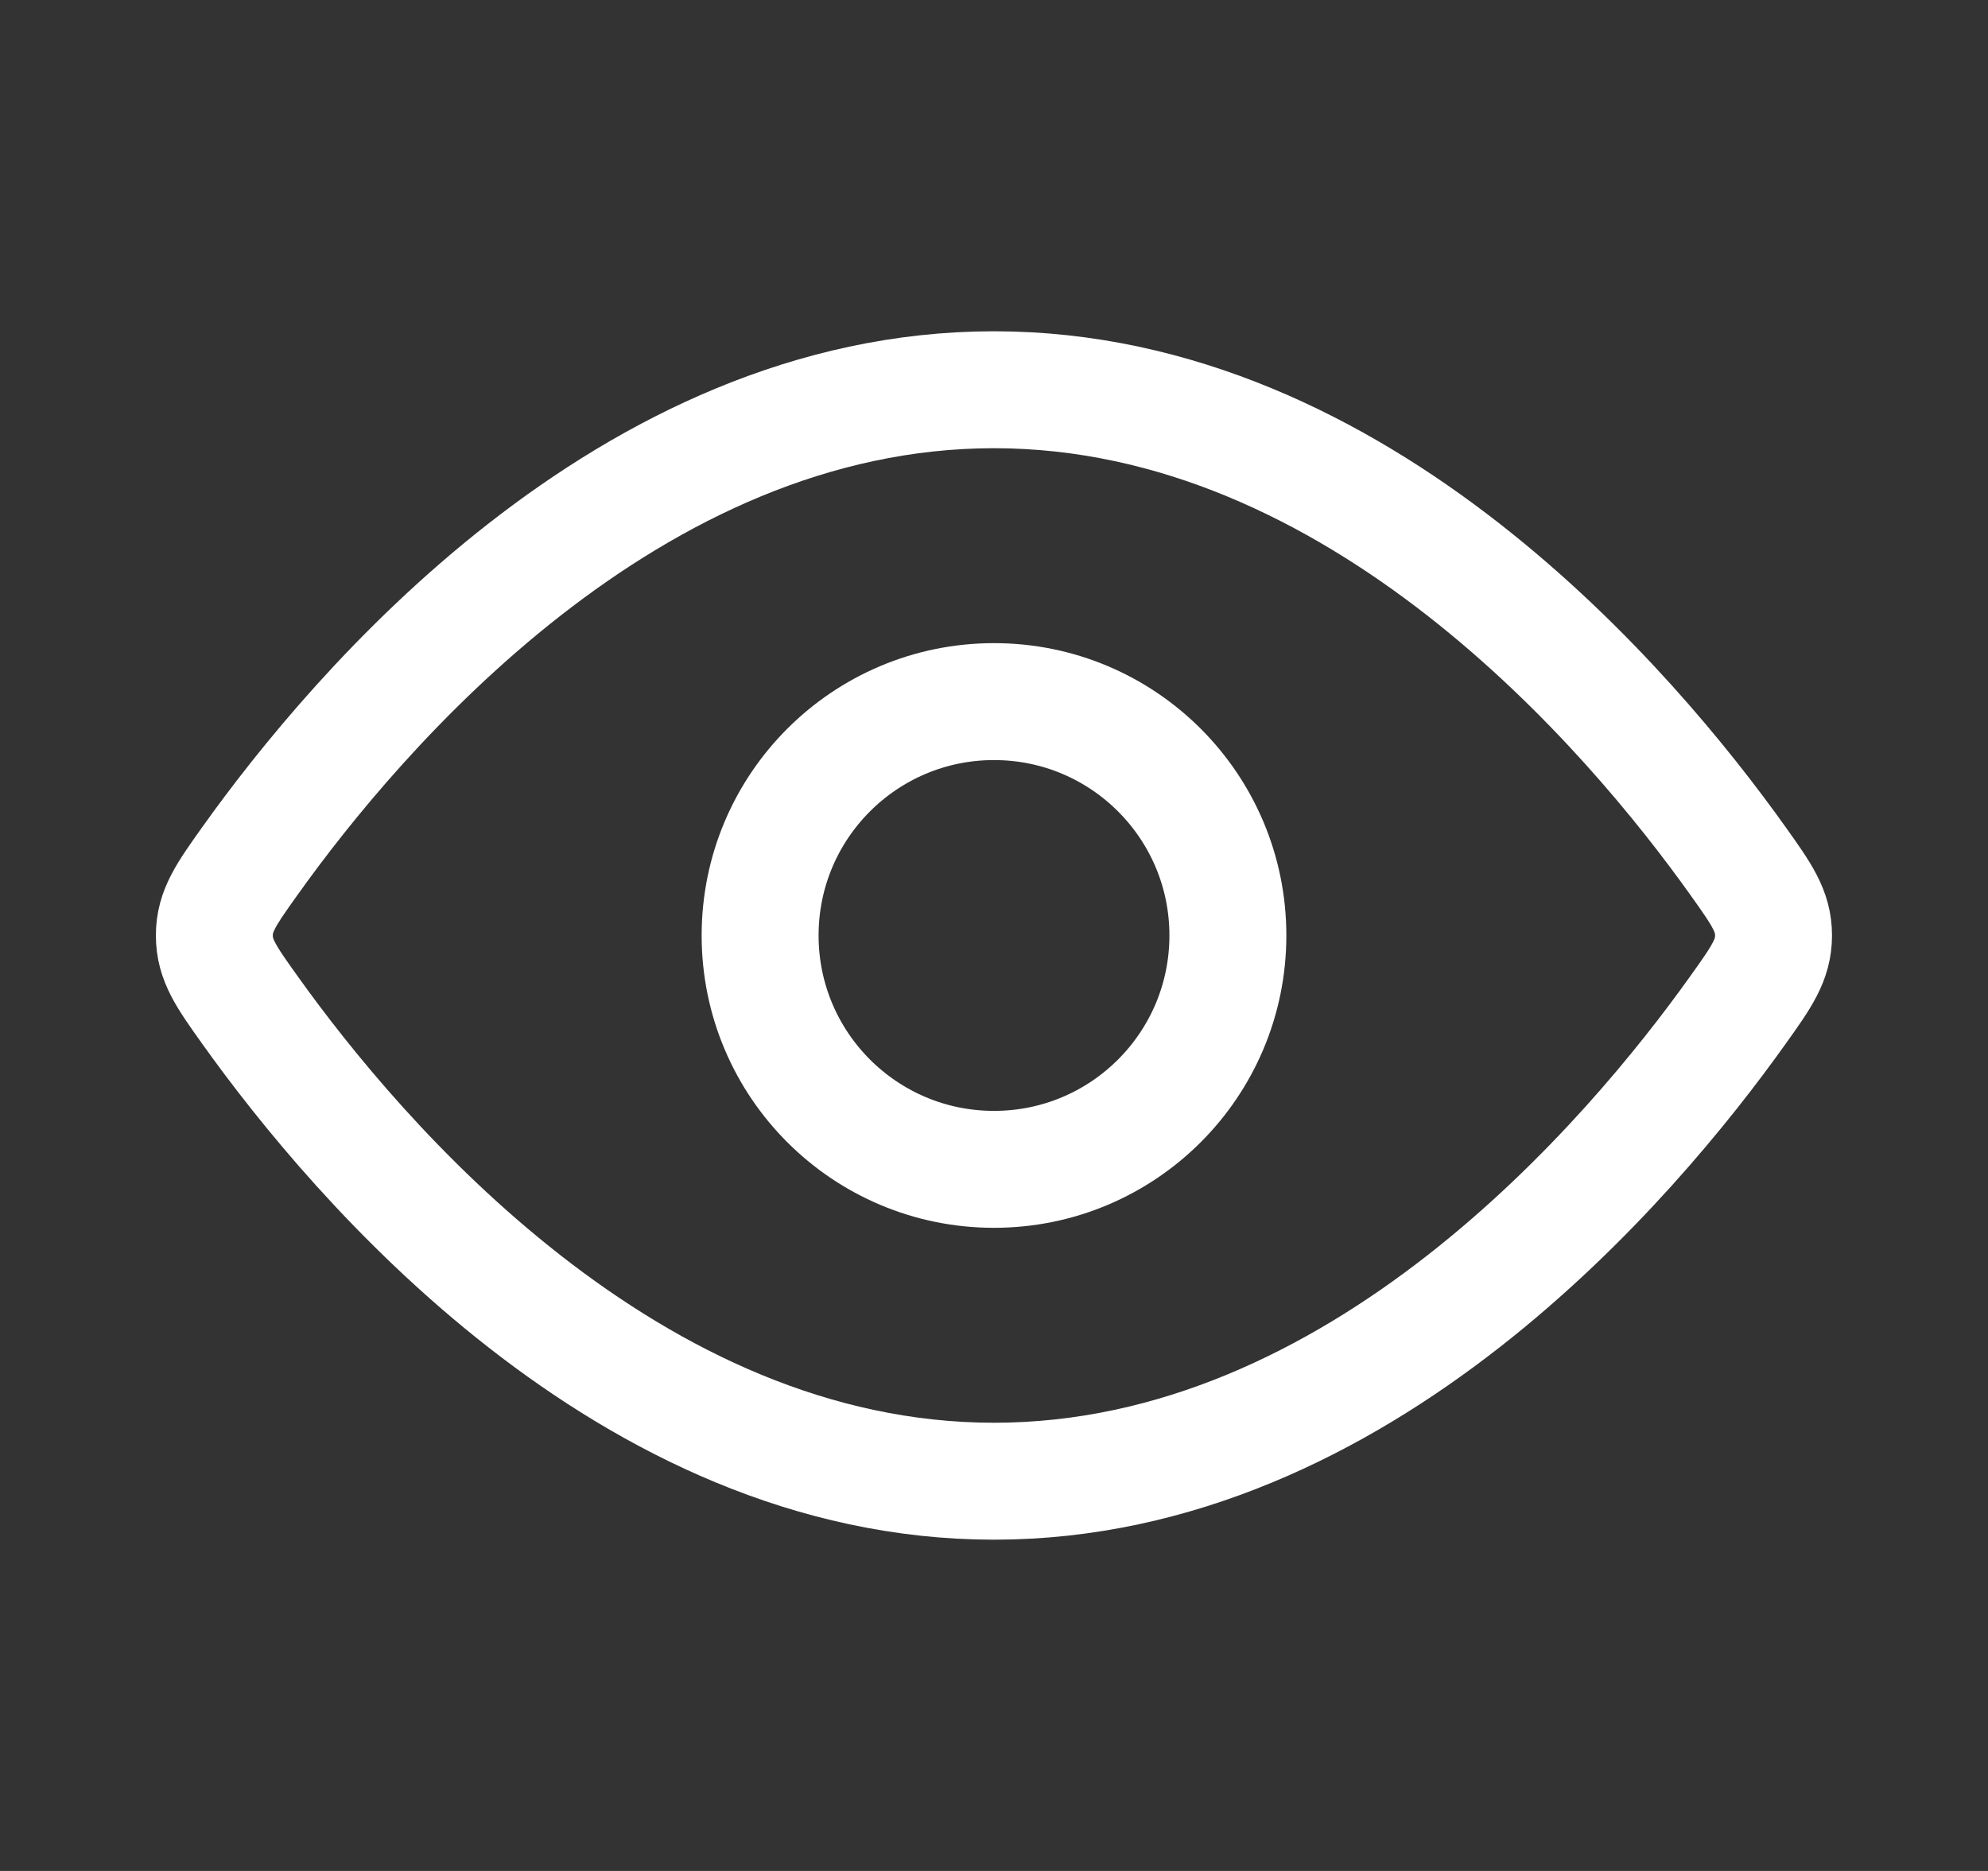
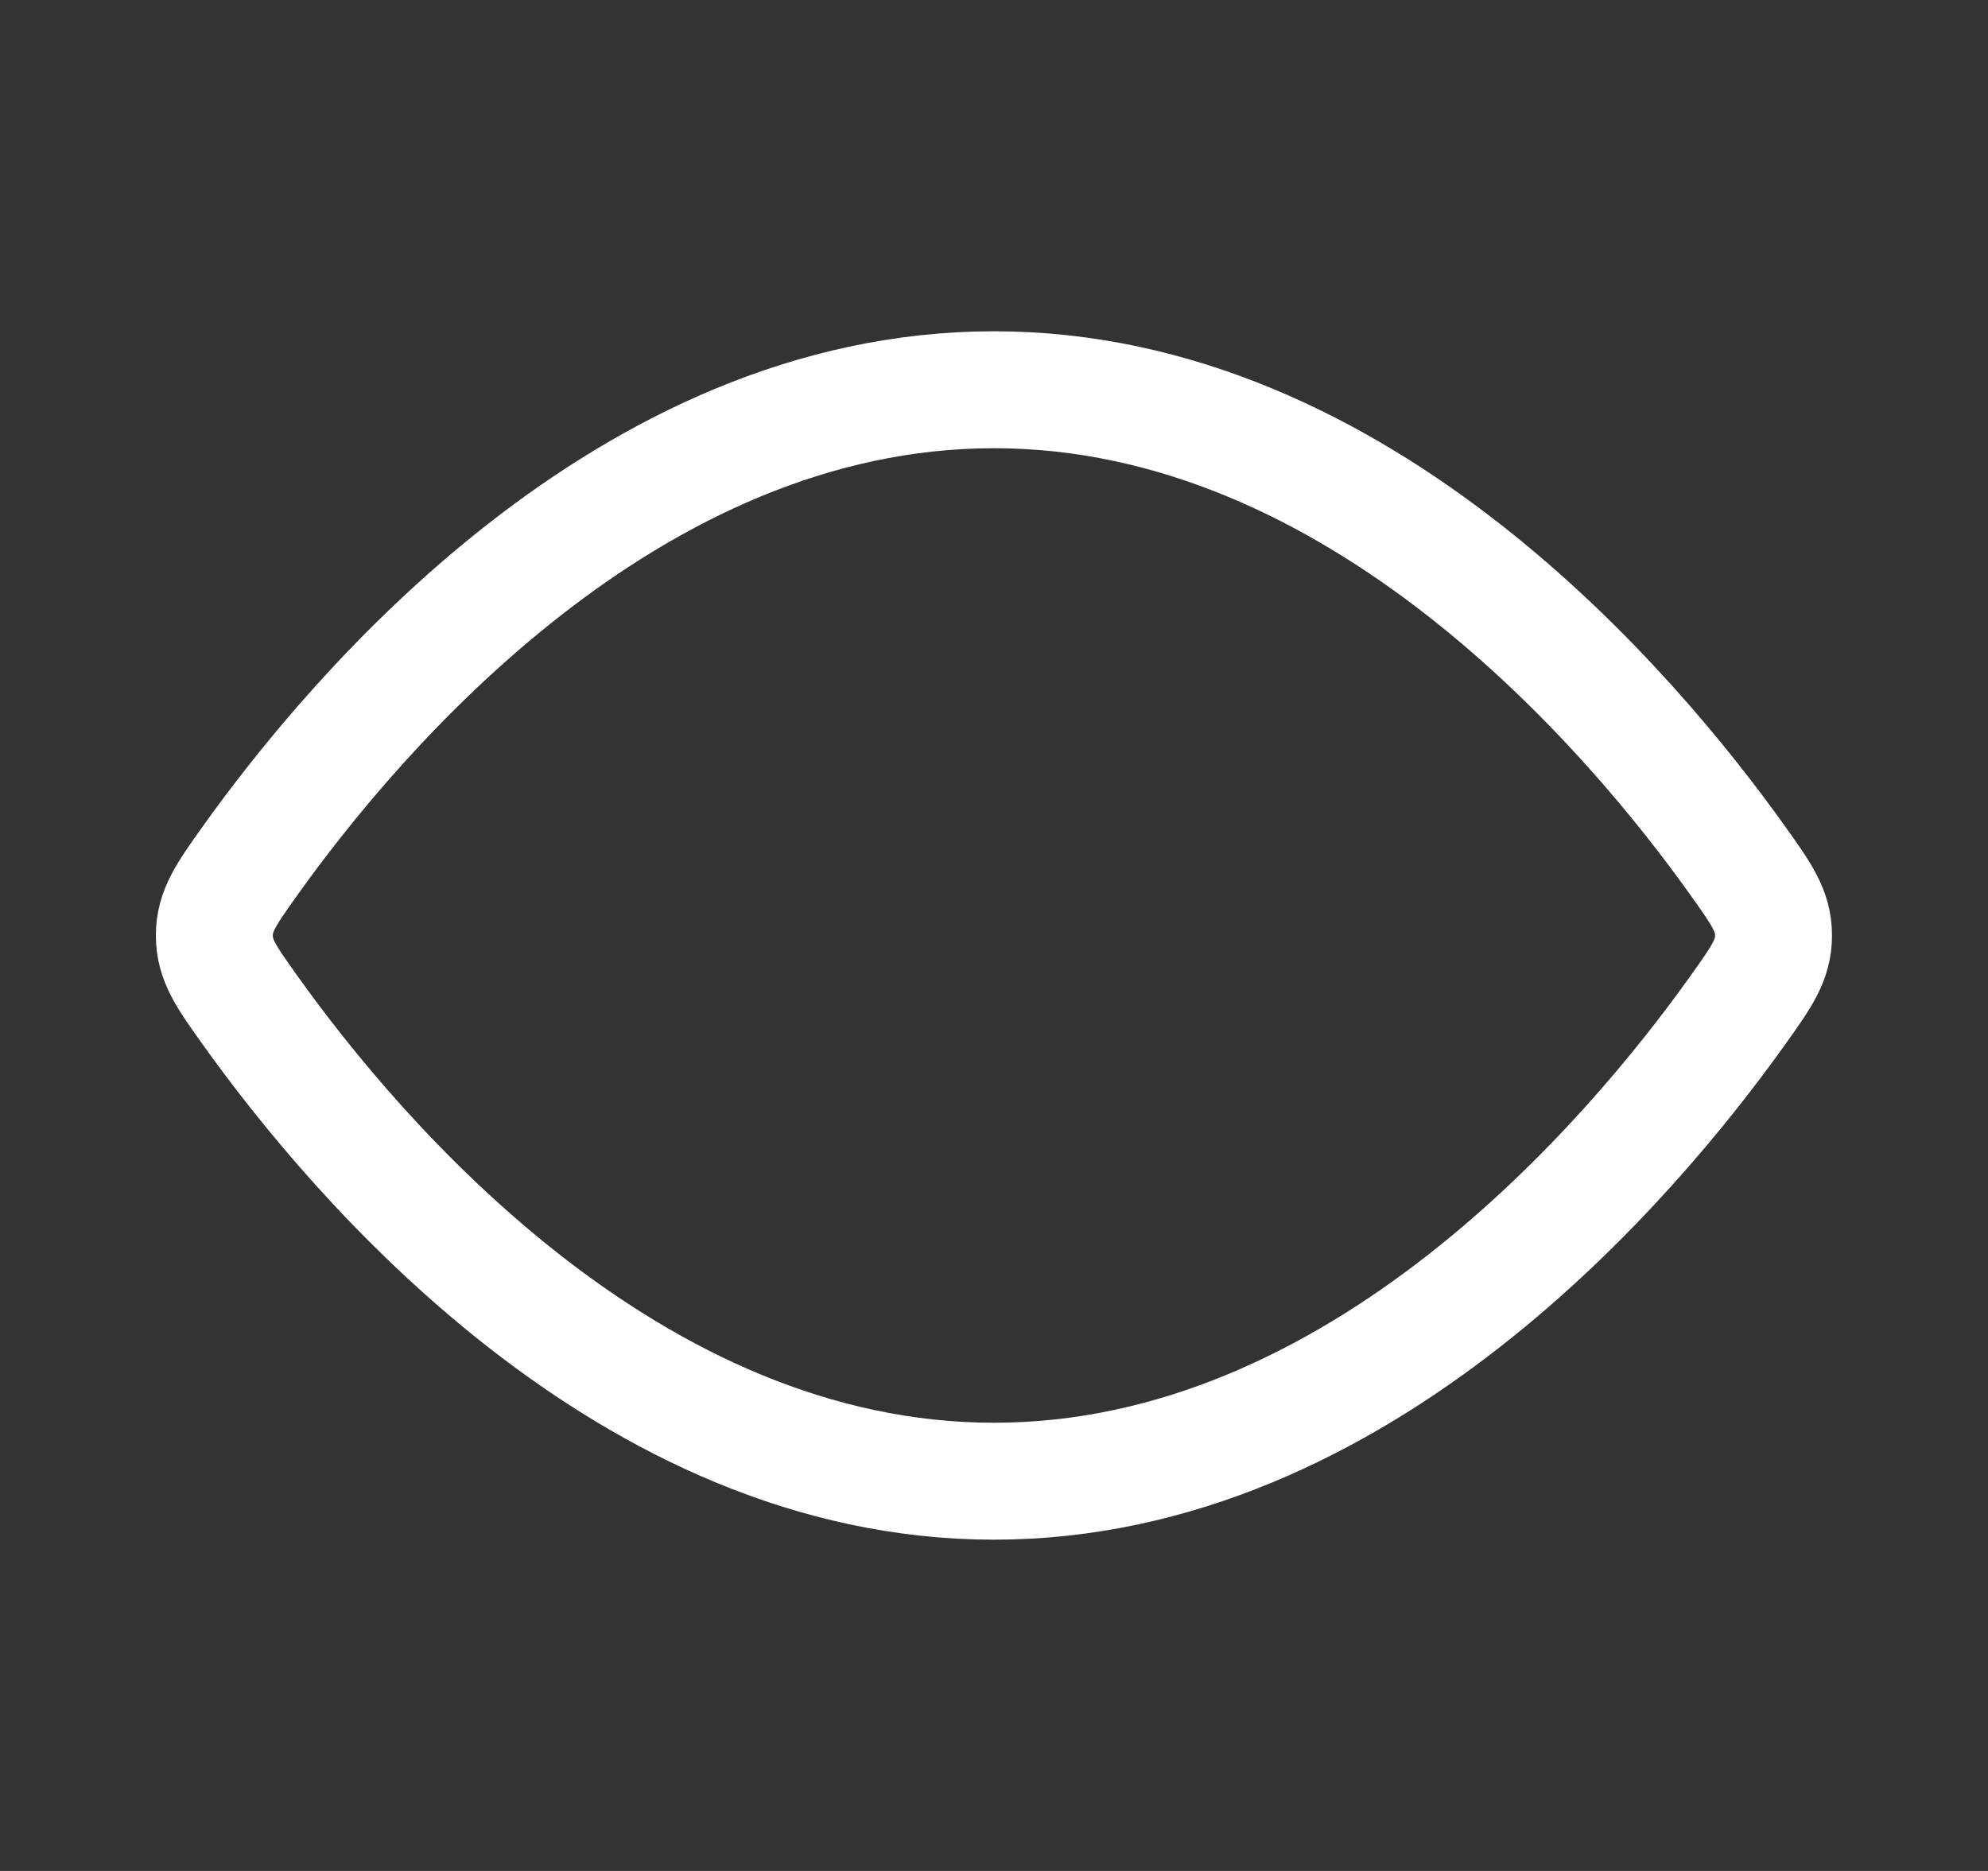
<svg xmlns="http://www.w3.org/2000/svg" width="17" height="16" viewBox="0 0 17 16" fill="none">
  <rect x="0" y="0" width="17" height="16" fill="#333333" stroke="none" />
  <path d="M14.862 7.363C15.065 7.648 15.166 7.79 15.166 8C15.166 8.21 15.065 8.353 14.862 8.637C13.952 9.914 11.626 12.667 8.5 12.667C5.374 12.667 3.048 9.914 2.137 8.637C1.934 8.353 1.833 8.21 1.833 8C1.833 7.79 1.934 7.648 2.137 7.363C3.048 6.086 5.374 3.333 8.5 3.333C11.626 3.333 13.952 6.086 14.862 7.363Z" stroke="white" />
-   <path d="M10.5 8C10.5 6.895 9.605 6 8.5 6C7.395 6 6.5 6.895 6.5 8C6.5 9.105 7.395 10 8.5 10C9.605 10 10.5 9.105 10.5 8Z" stroke="white" />
</svg>